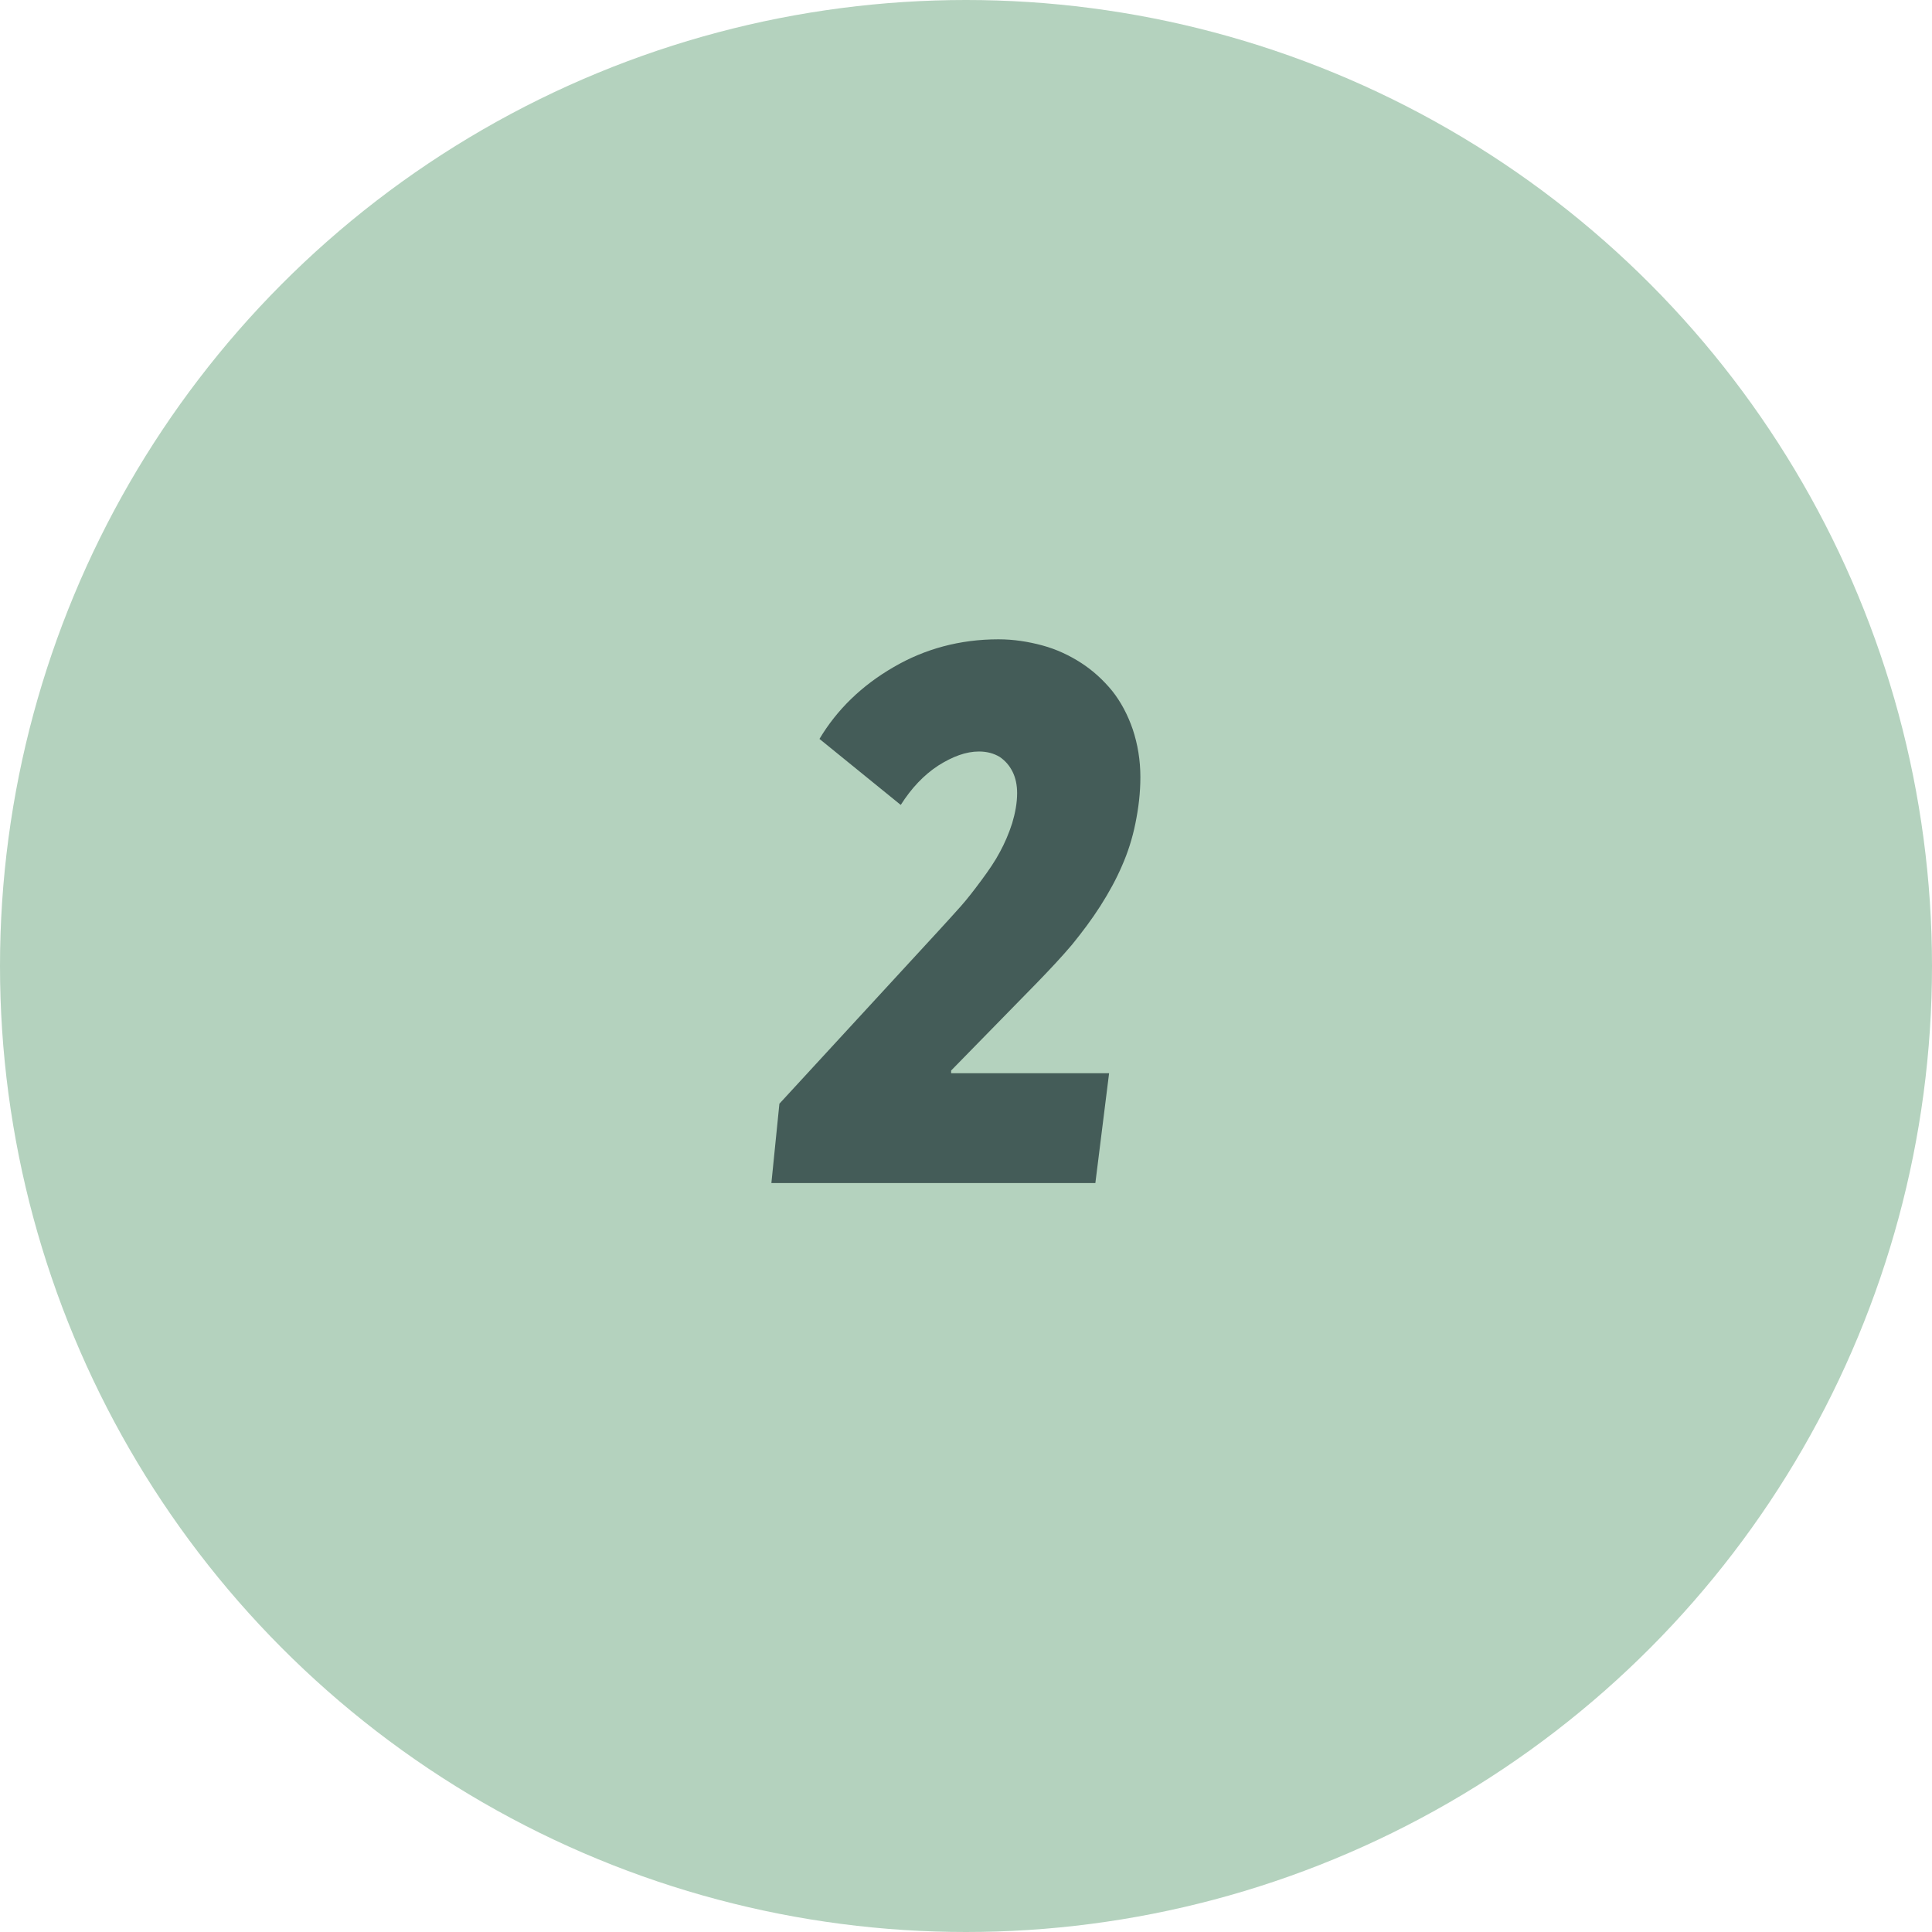
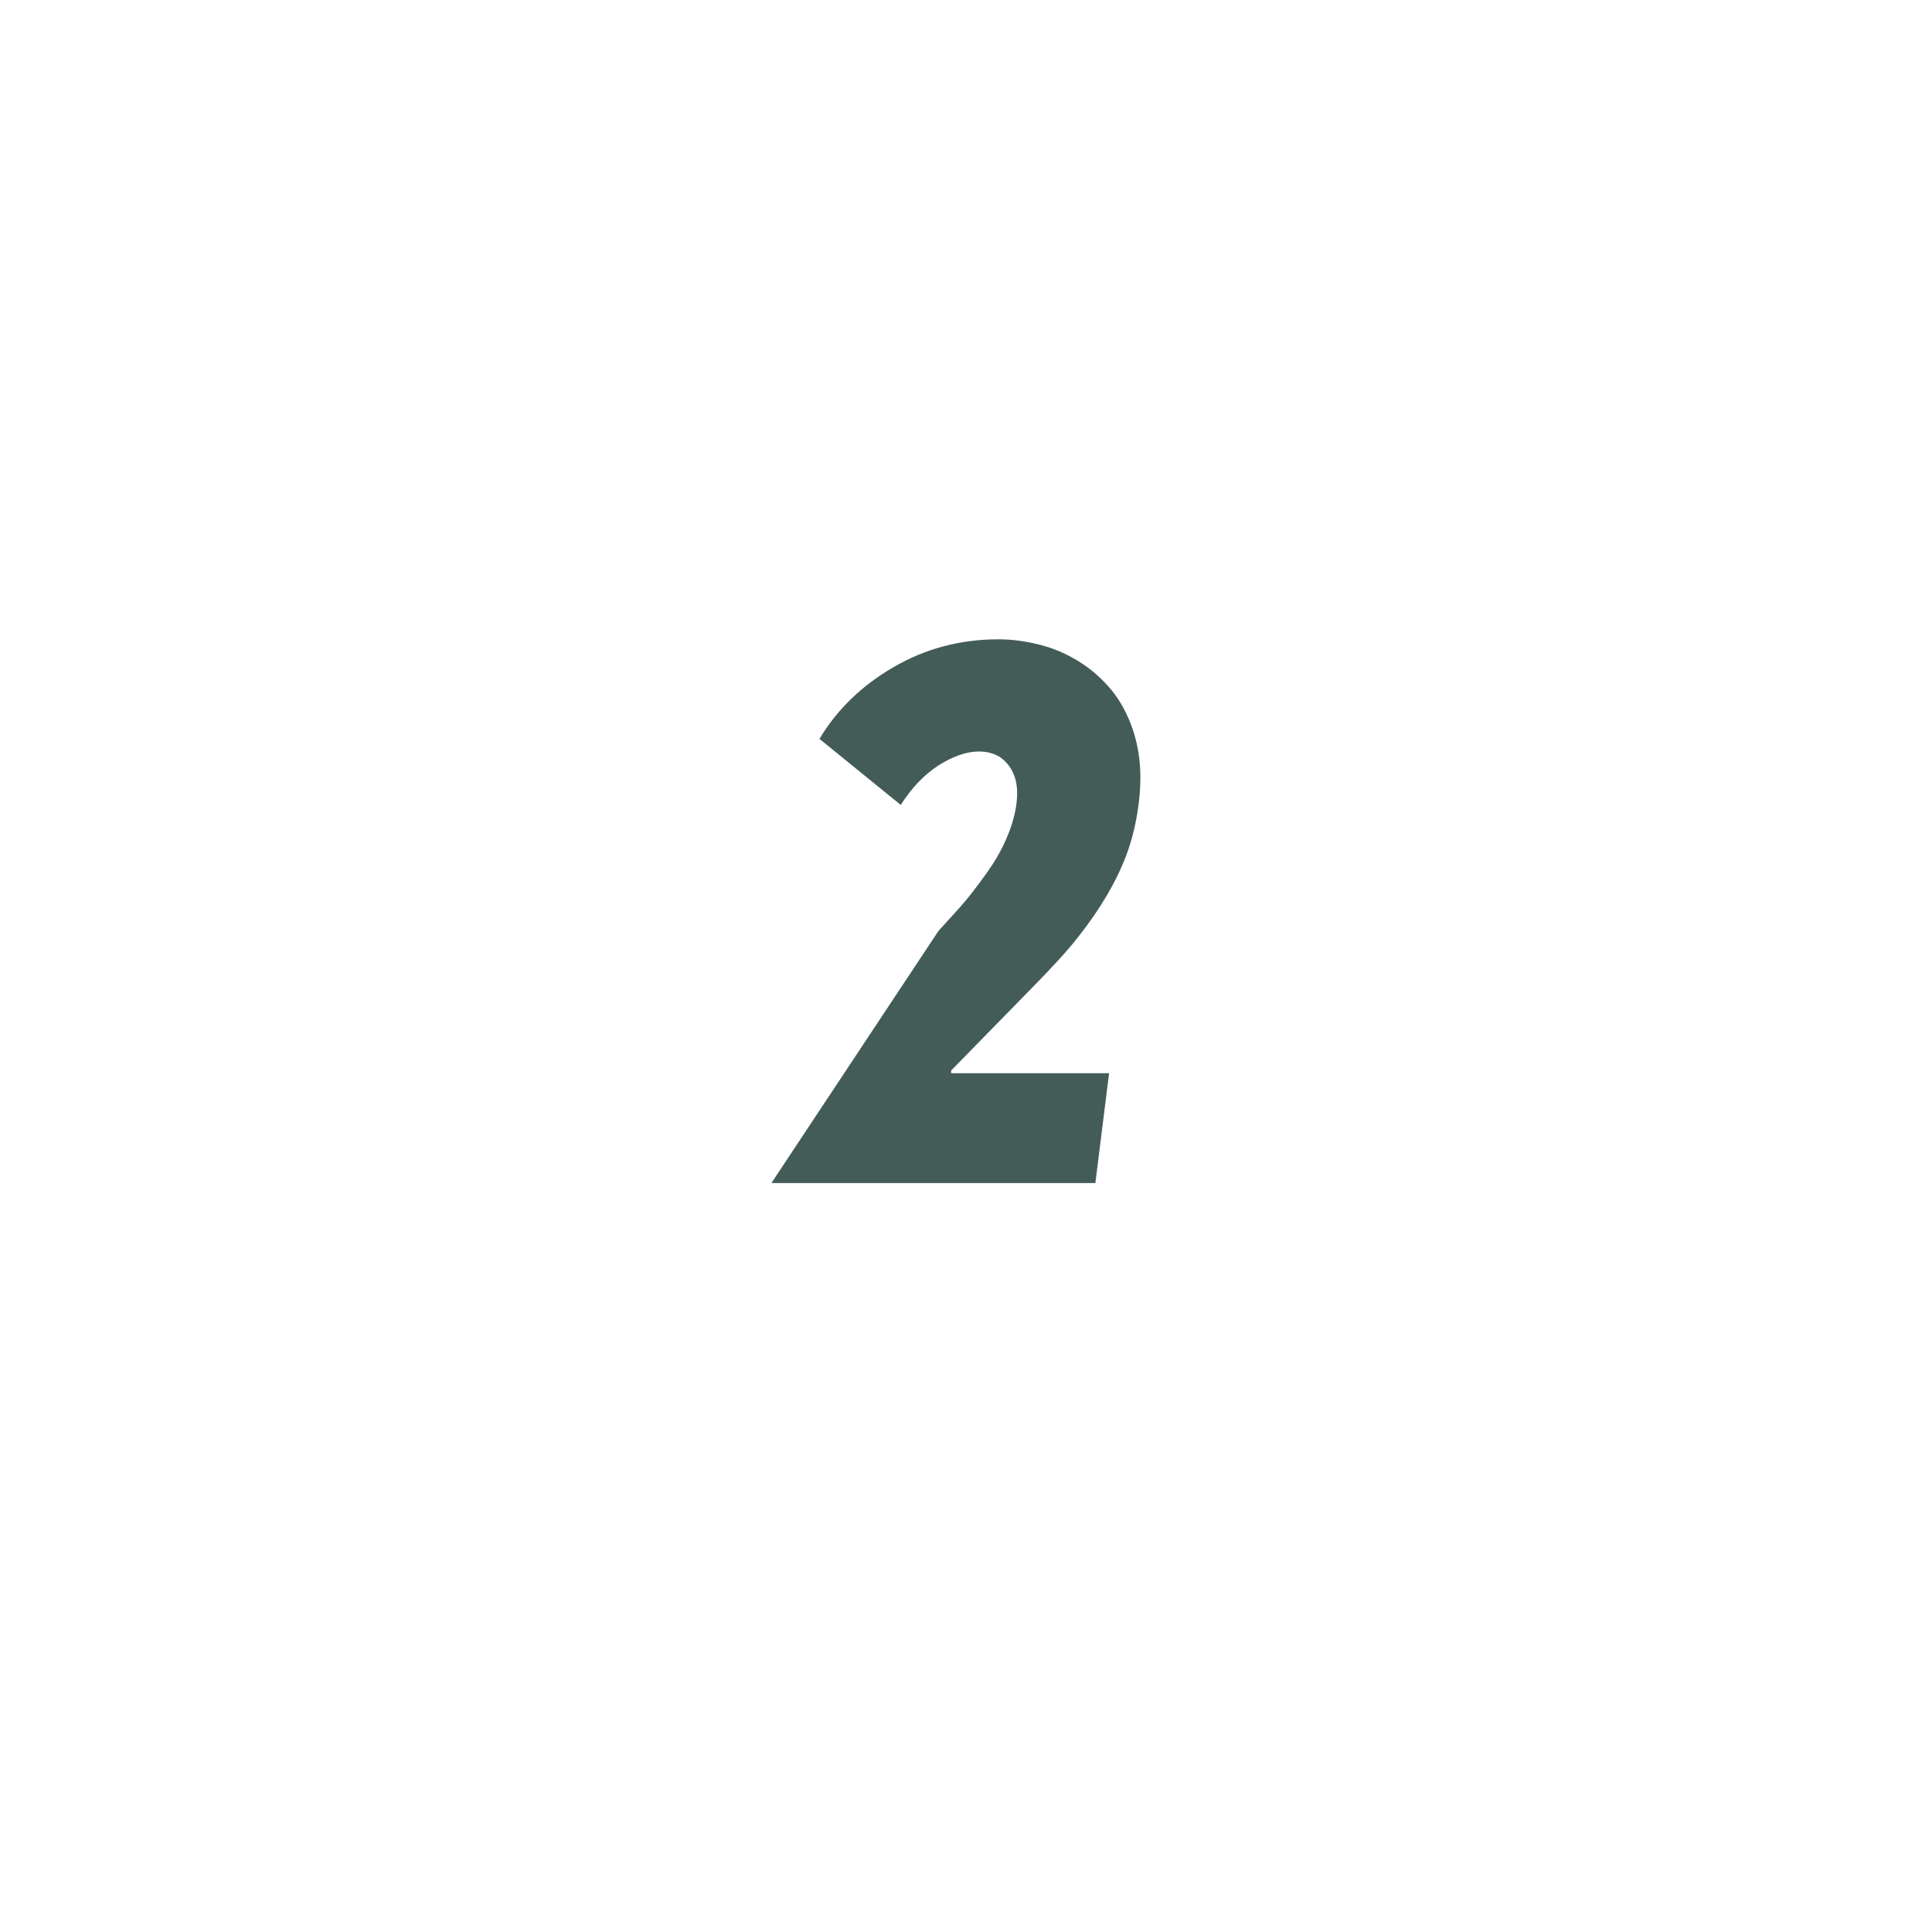
<svg xmlns="http://www.w3.org/2000/svg" width="89" height="89" viewBox="0 0 89 89" fill="none">
-   <circle cx="44.5" cy="44.5" r="44.5" fill="#B4D2BE" />
-   <path d="M43.815 49.315L47.77 45.272C48.367 44.656 48.912 44.076 49.387 43.514C49.844 42.951 50.283 42.371 50.688 41.738C51.092 41.105 51.426 40.49 51.69 39.875C51.953 39.277 52.164 38.627 52.305 37.924C52.445 37.238 52.533 36.535 52.533 35.797C52.533 35.023 52.41 34.285 52.182 33.6C51.953 32.932 51.637 32.334 51.232 31.824C50.828 31.332 50.353 30.893 49.809 30.541C49.264 30.189 48.666 29.908 48.016 29.732C47.365 29.557 46.697 29.451 45.994 29.451C44.219 29.451 42.602 29.891 41.16 30.734C39.701 31.578 38.559 32.685 37.75 34.039L41.494 37.08C41.986 36.307 42.549 35.709 43.217 35.27C43.885 34.848 44.5 34.619 45.098 34.619C45.467 34.619 45.783 34.707 46.047 34.865C46.31 35.041 46.504 35.27 46.645 35.551C46.785 35.832 46.855 36.166 46.855 36.535C46.855 36.992 46.768 37.449 46.627 37.924C46.469 38.416 46.275 38.855 46.065 39.242C45.853 39.647 45.555 40.086 45.203 40.56C44.852 41.035 44.535 41.44 44.254 41.756C43.973 42.072 43.621 42.459 43.234 42.881L35.904 50.844L35.535 54.5H50.459L51.092 49.438H43.815V49.315Z" fill="#445C58" />
+   <path d="M43.815 49.315L47.77 45.272C48.367 44.656 48.912 44.076 49.387 43.514C49.844 42.951 50.283 42.371 50.688 41.738C51.092 41.105 51.426 40.49 51.69 39.875C51.953 39.277 52.164 38.627 52.305 37.924C52.445 37.238 52.533 36.535 52.533 35.797C52.533 35.023 52.41 34.285 52.182 33.6C51.953 32.932 51.637 32.334 51.232 31.824C50.828 31.332 50.353 30.893 49.809 30.541C49.264 30.189 48.666 29.908 48.016 29.732C47.365 29.557 46.697 29.451 45.994 29.451C44.219 29.451 42.602 29.891 41.16 30.734C39.701 31.578 38.559 32.685 37.75 34.039L41.494 37.08C41.986 36.307 42.549 35.709 43.217 35.27C43.885 34.848 44.5 34.619 45.098 34.619C45.467 34.619 45.783 34.707 46.047 34.865C46.31 35.041 46.504 35.27 46.645 35.551C46.785 35.832 46.855 36.166 46.855 36.535C46.855 36.992 46.768 37.449 46.627 37.924C46.469 38.416 46.275 38.855 46.065 39.242C45.853 39.647 45.555 40.086 45.203 40.56C44.852 41.035 44.535 41.44 44.254 41.756C43.973 42.072 43.621 42.459 43.234 42.881L35.535 54.5H50.459L51.092 49.438H43.815V49.315Z" fill="#445C58" />
</svg>